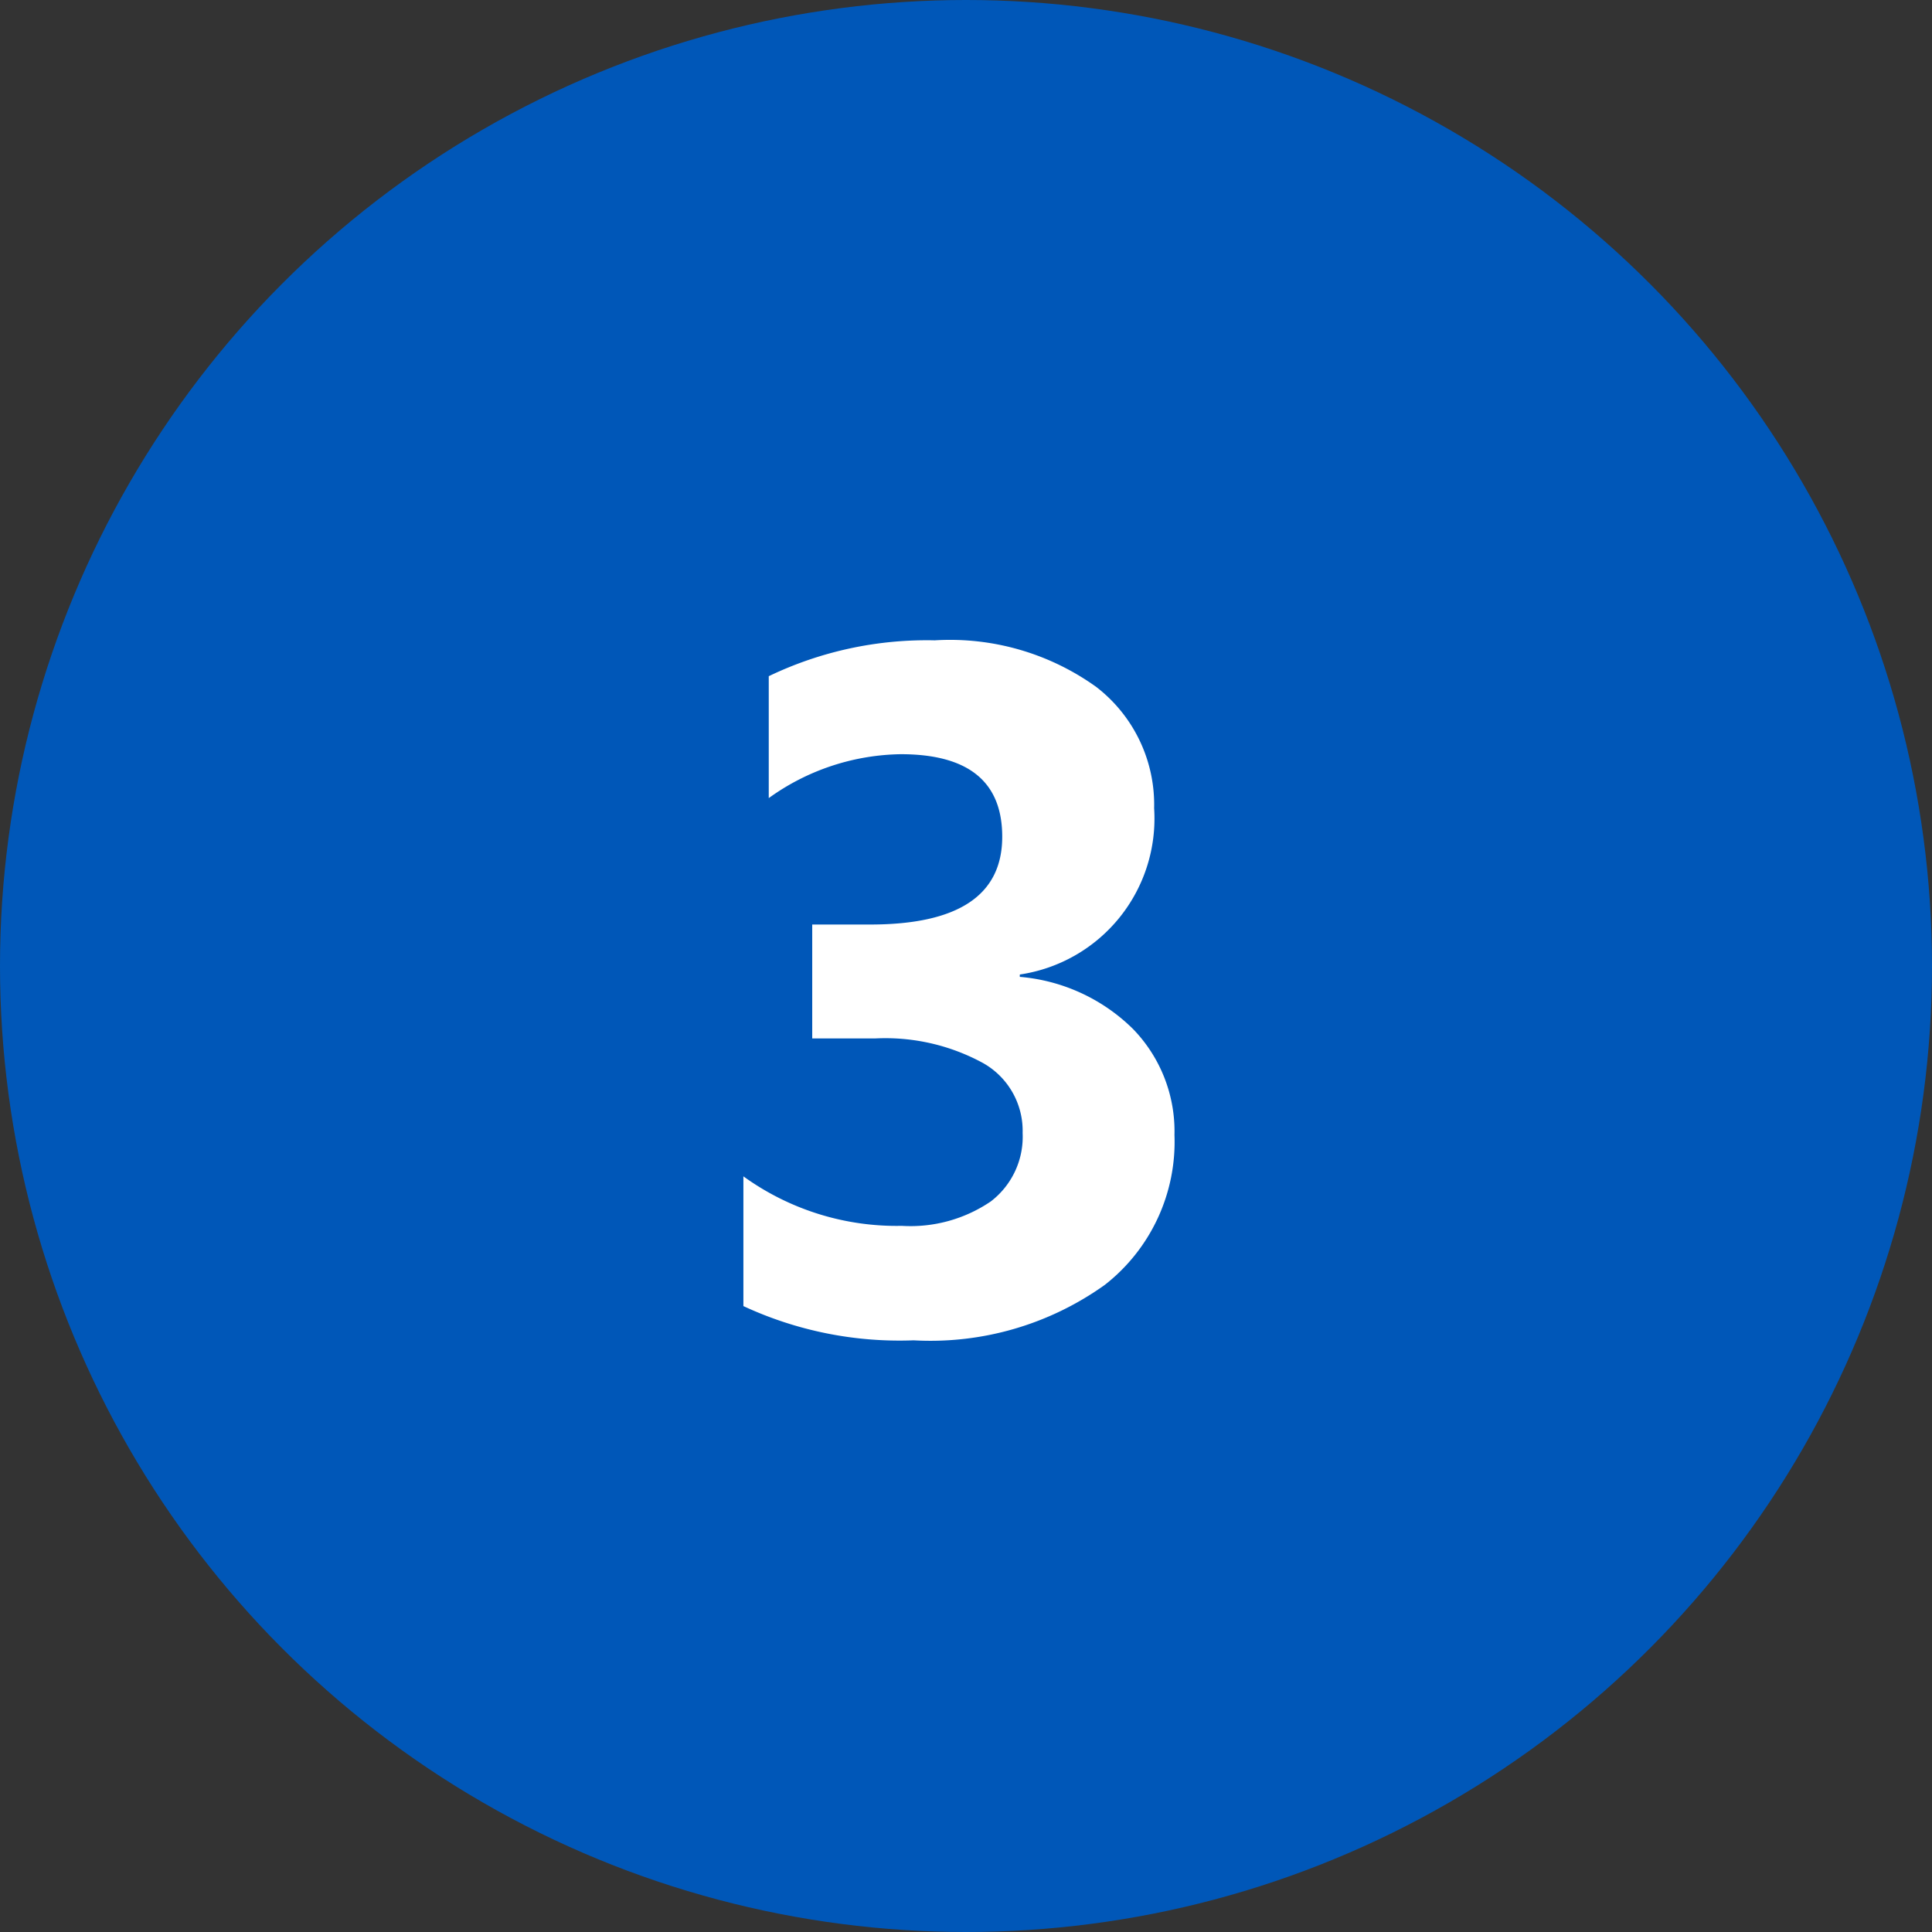
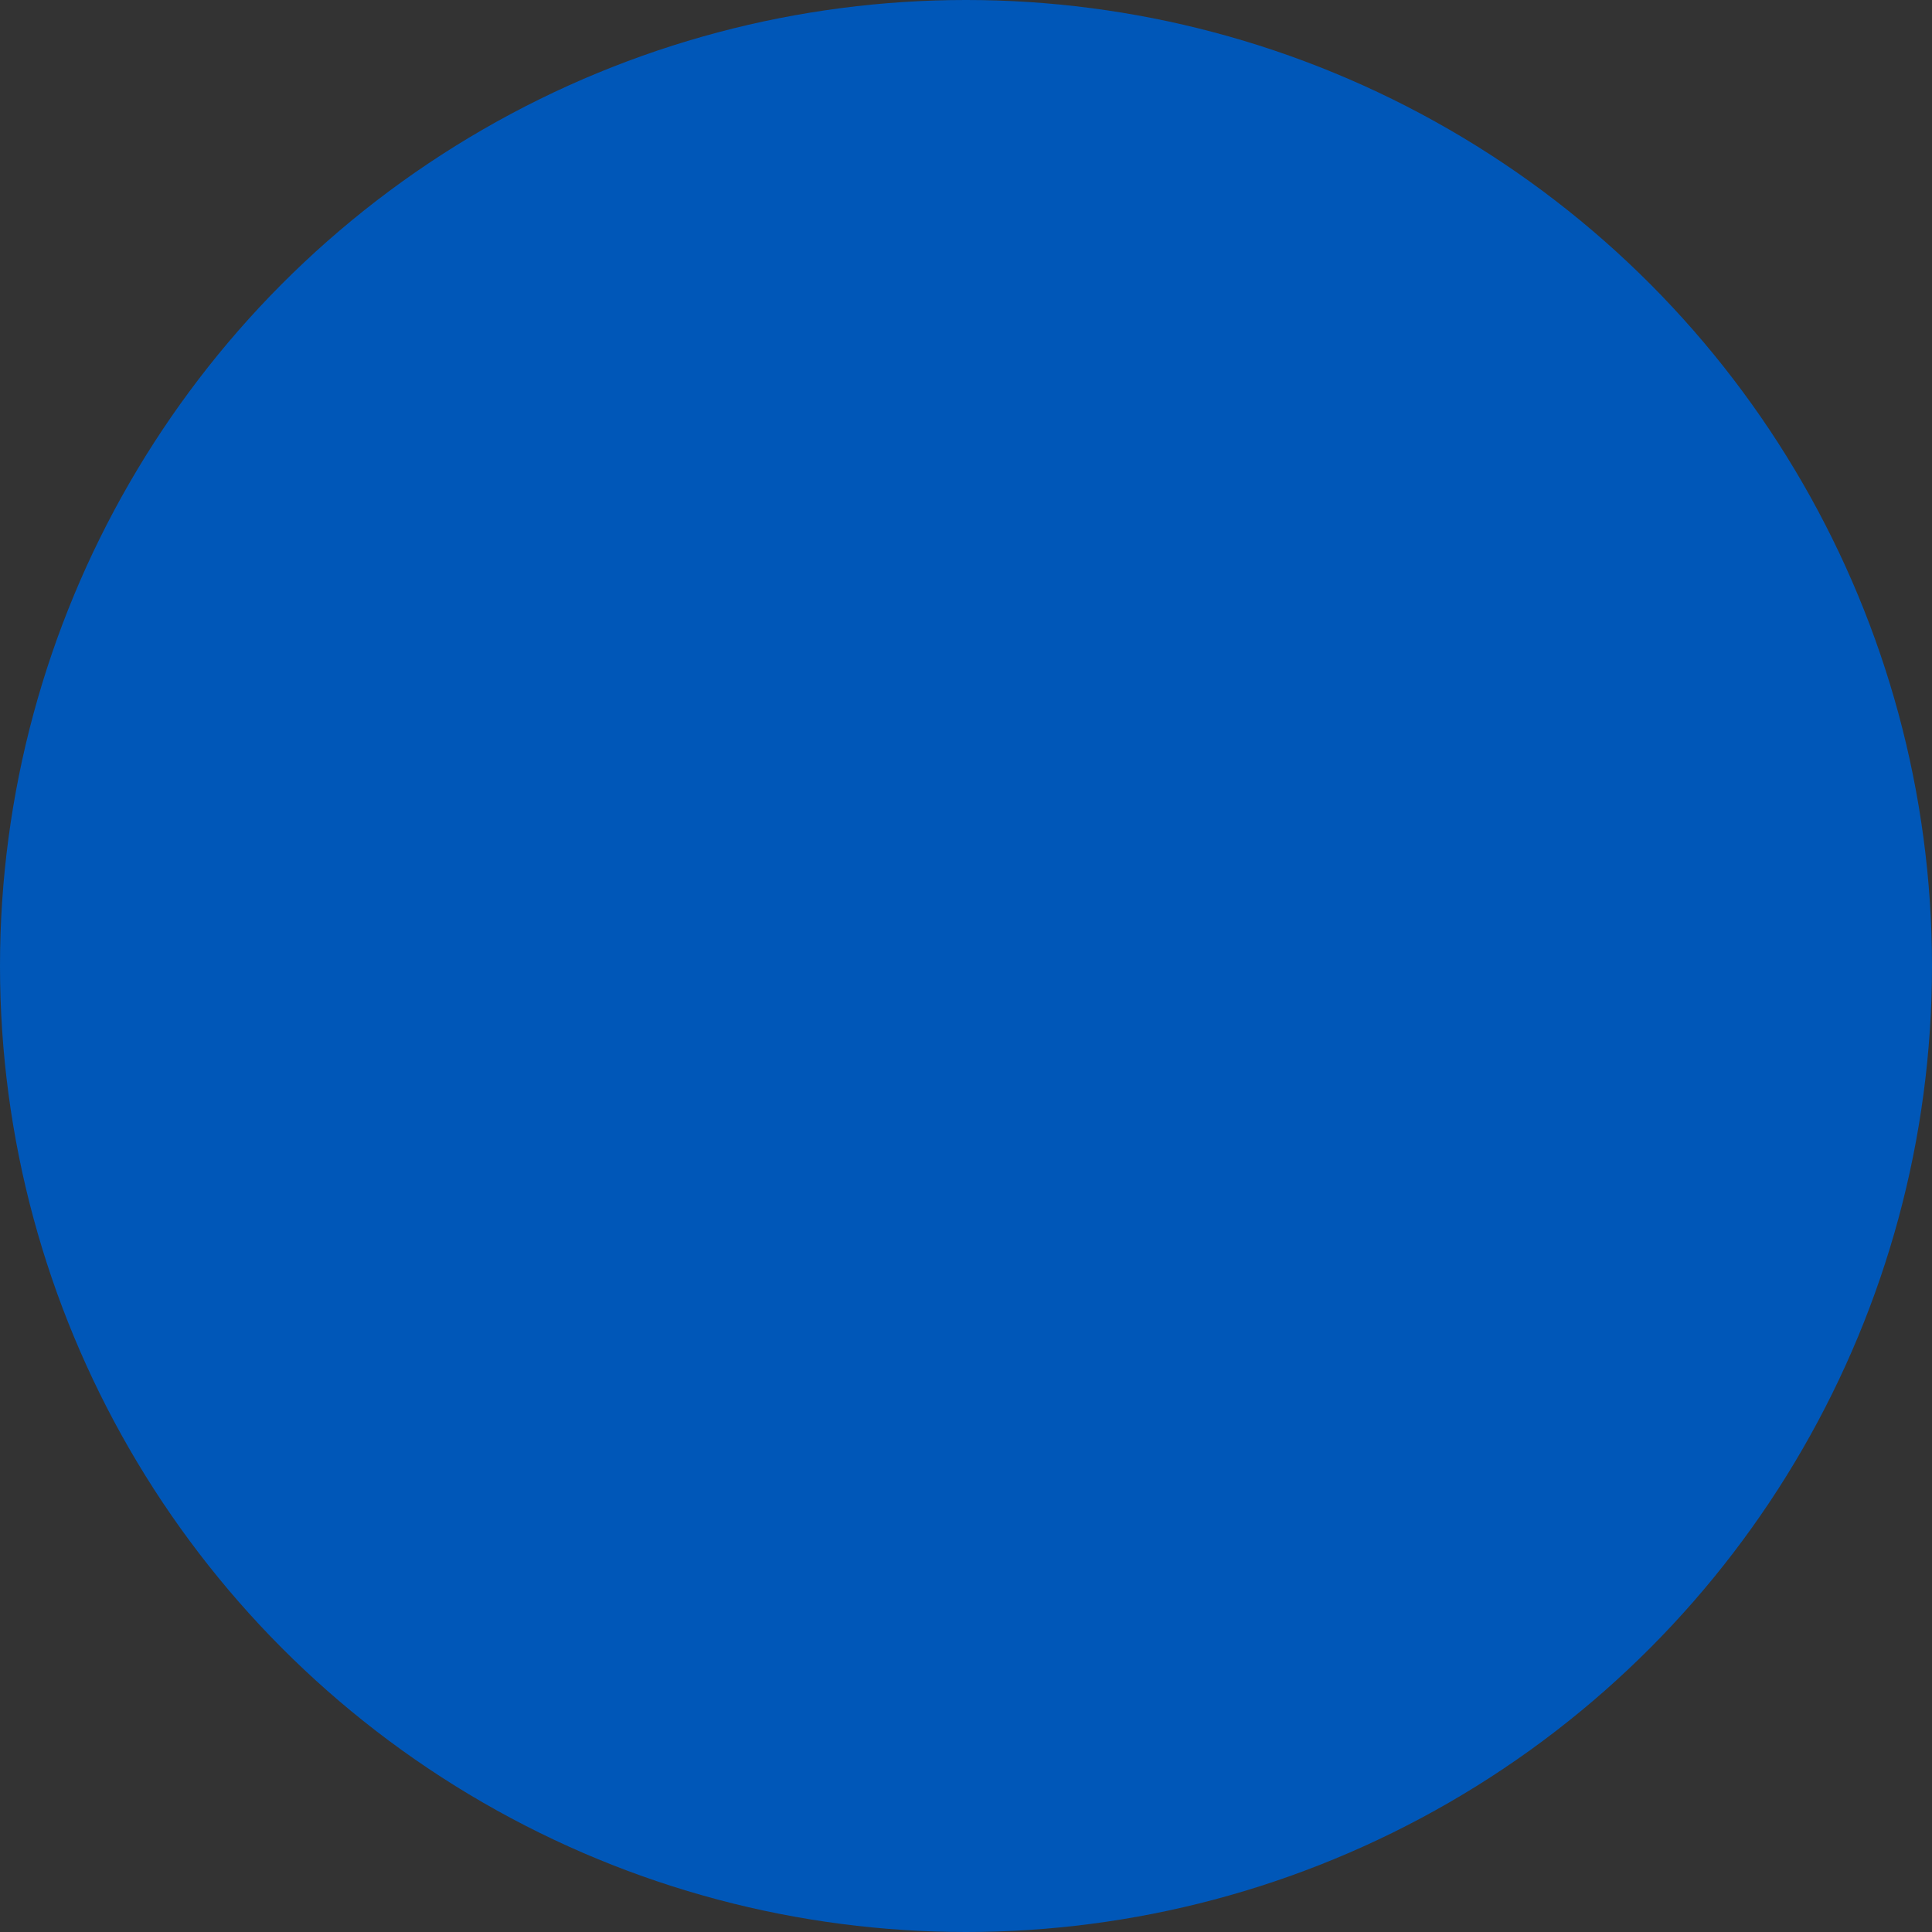
<svg xmlns="http://www.w3.org/2000/svg" id="Group_1716" data-name="Group 1716" width="32" height="32" viewBox="0 0 32 32">
  <rect x="0" y="0" width="32" height="32" fill="#333333" stroke="none" />
  <circle id="Ellipse_6" data-name="Ellipse 6" cx="16" cy="16" r="16" fill="#0057b8" />
  <g id="Group_1715" data-name="Group 1715" transform="translate(11 7)">
-     <path id="Path_791" data-name="Path 791" d="M-3.687-.367V-2.516a4.336,4.336,0,0,0,2.625.82A2.363,2.363,0,0,0,.41-2.1,1.349,1.349,0,0,0,.938-3.234,1.288,1.288,0,0,0,.285-4.391,3.38,3.38,0,0,0-1.508-4.8H-2.547V-6.687h.961Q.6-6.687.6-8.141q0-1.367-1.68-1.367a3.829,3.829,0,0,0-2.187.727V-10.8a6.042,6.042,0,0,1,2.75-.594,4.15,4.15,0,0,1,2.676.773,2.461,2.461,0,0,1,.957,2.008A2.611,2.611,0,0,1,.891-5.859v.039a3.027,3.027,0,0,1,1.875.863A2.434,2.434,0,0,1,3.453-3.2,3.006,3.006,0,0,1,2.3-.719,4.965,4.965,0,0,1-.867.2,6.13,6.13,0,0,1-3.687-.367Z" transform="translate(5 15)" fill="#fff" />
-   </g>
+     </g>
</svg>